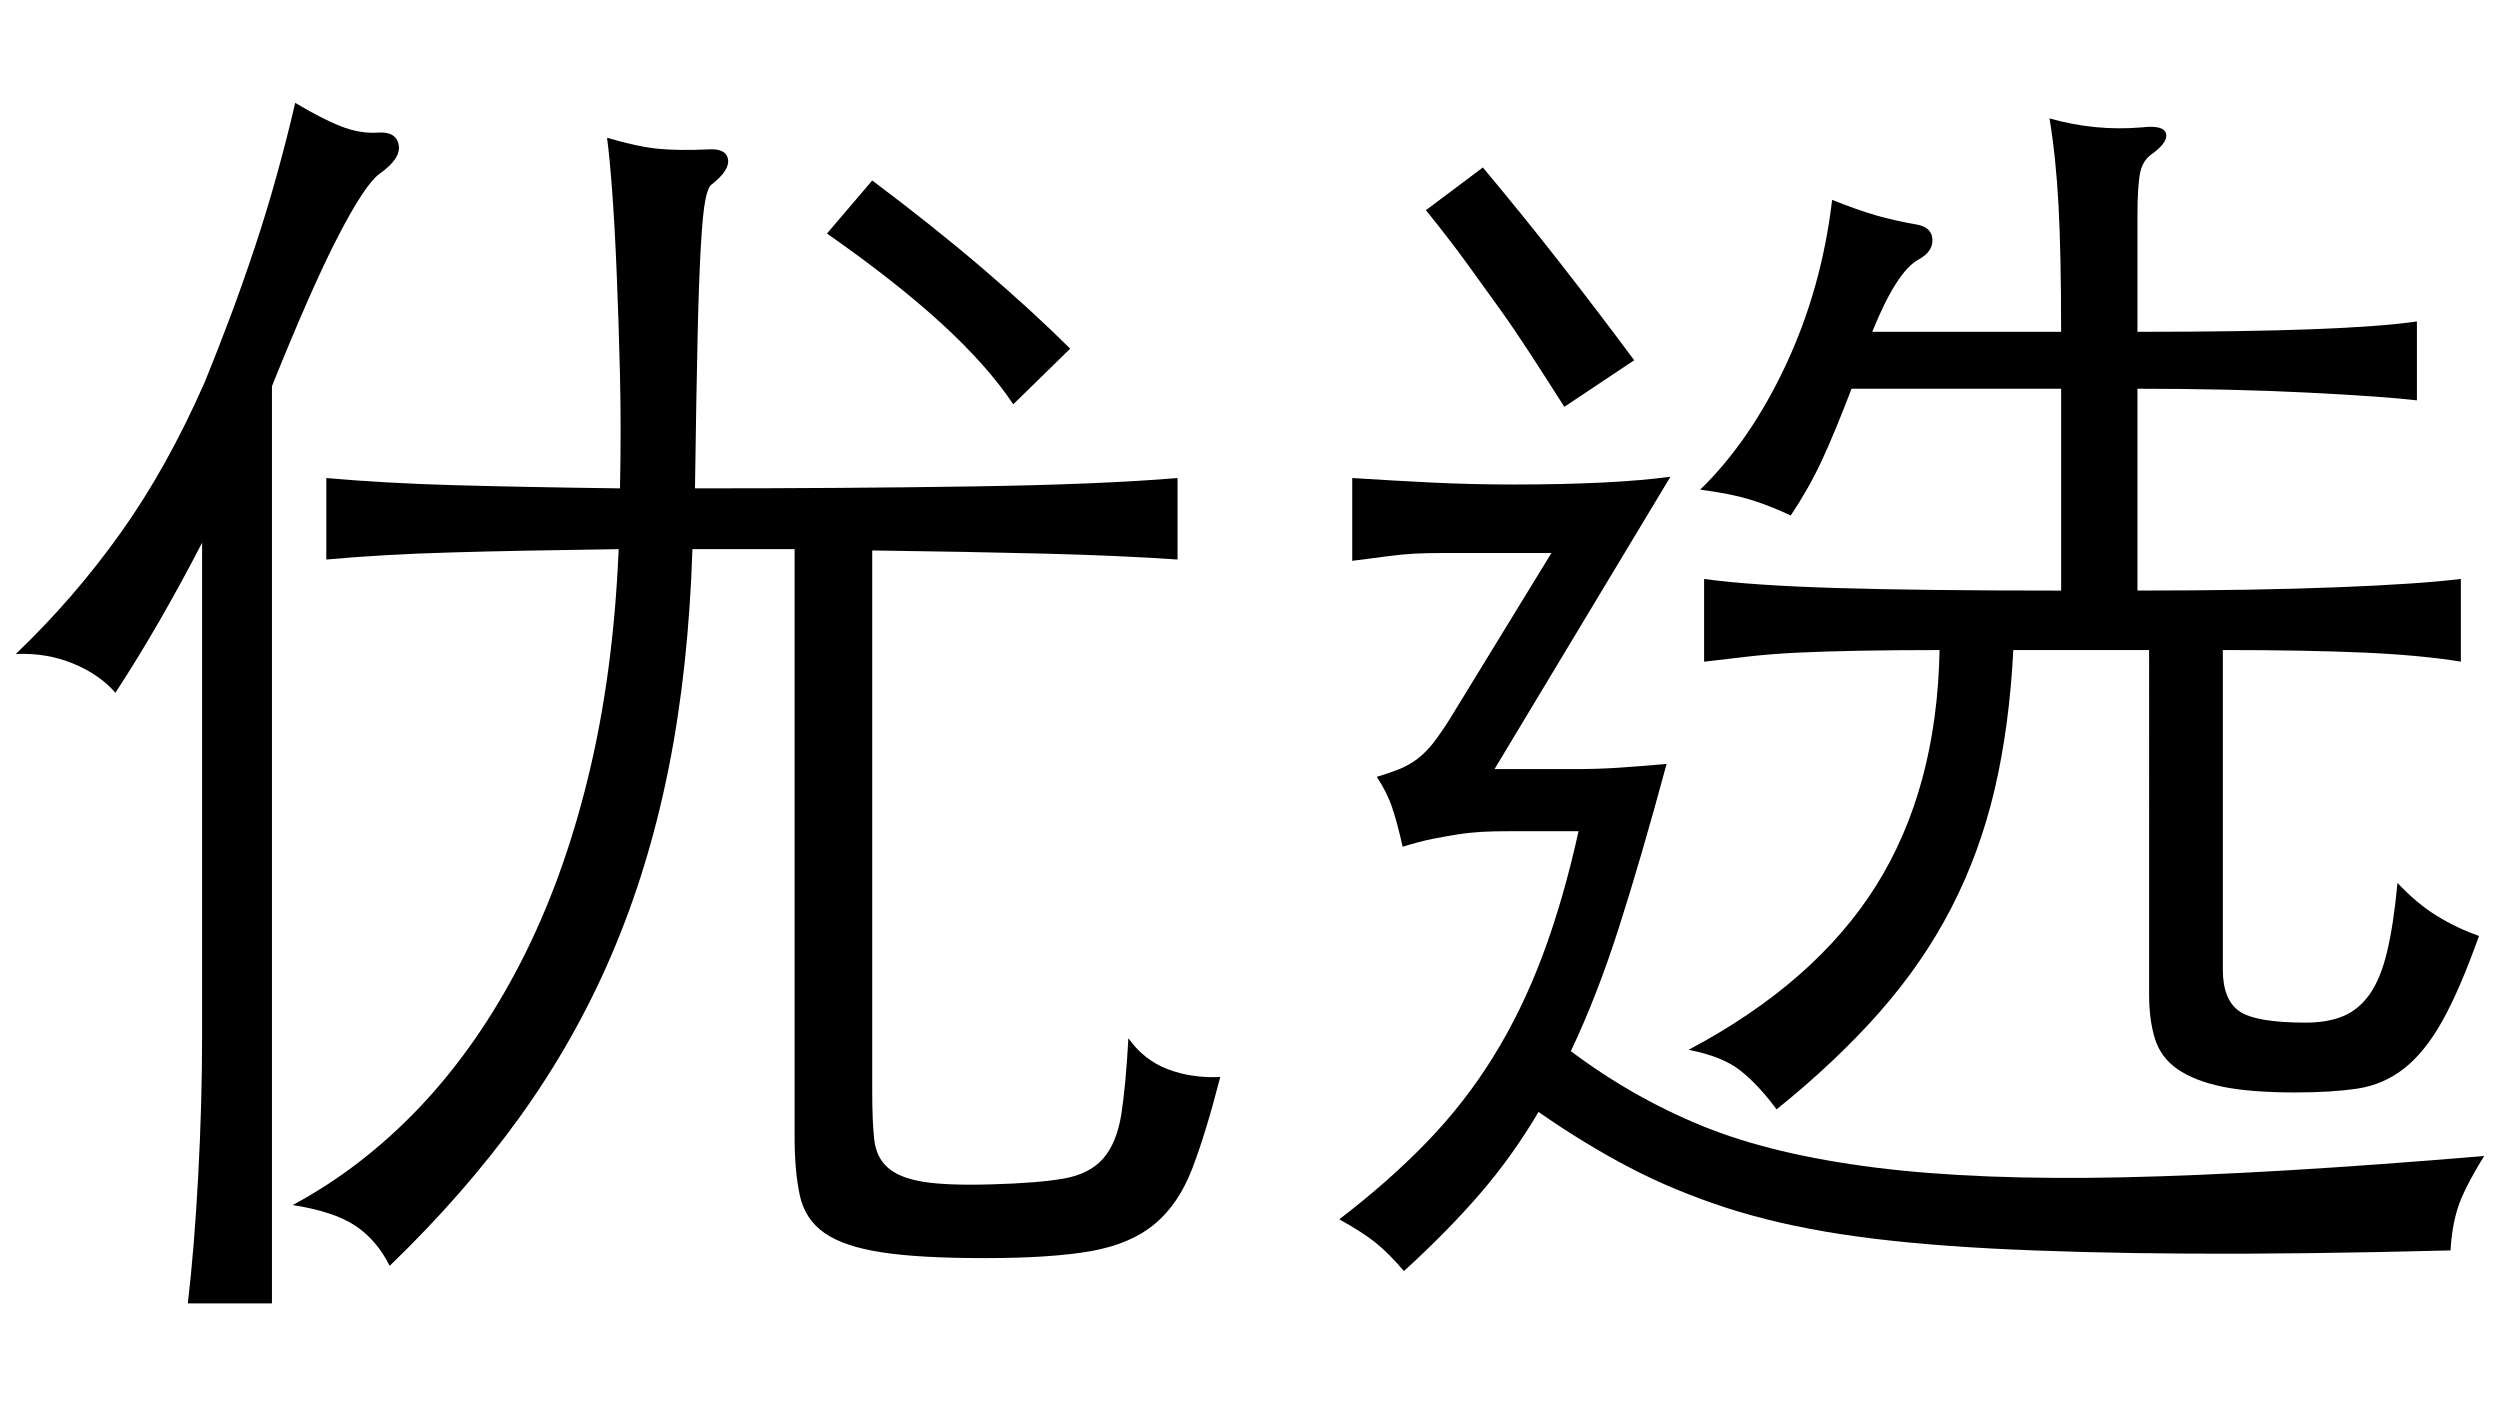
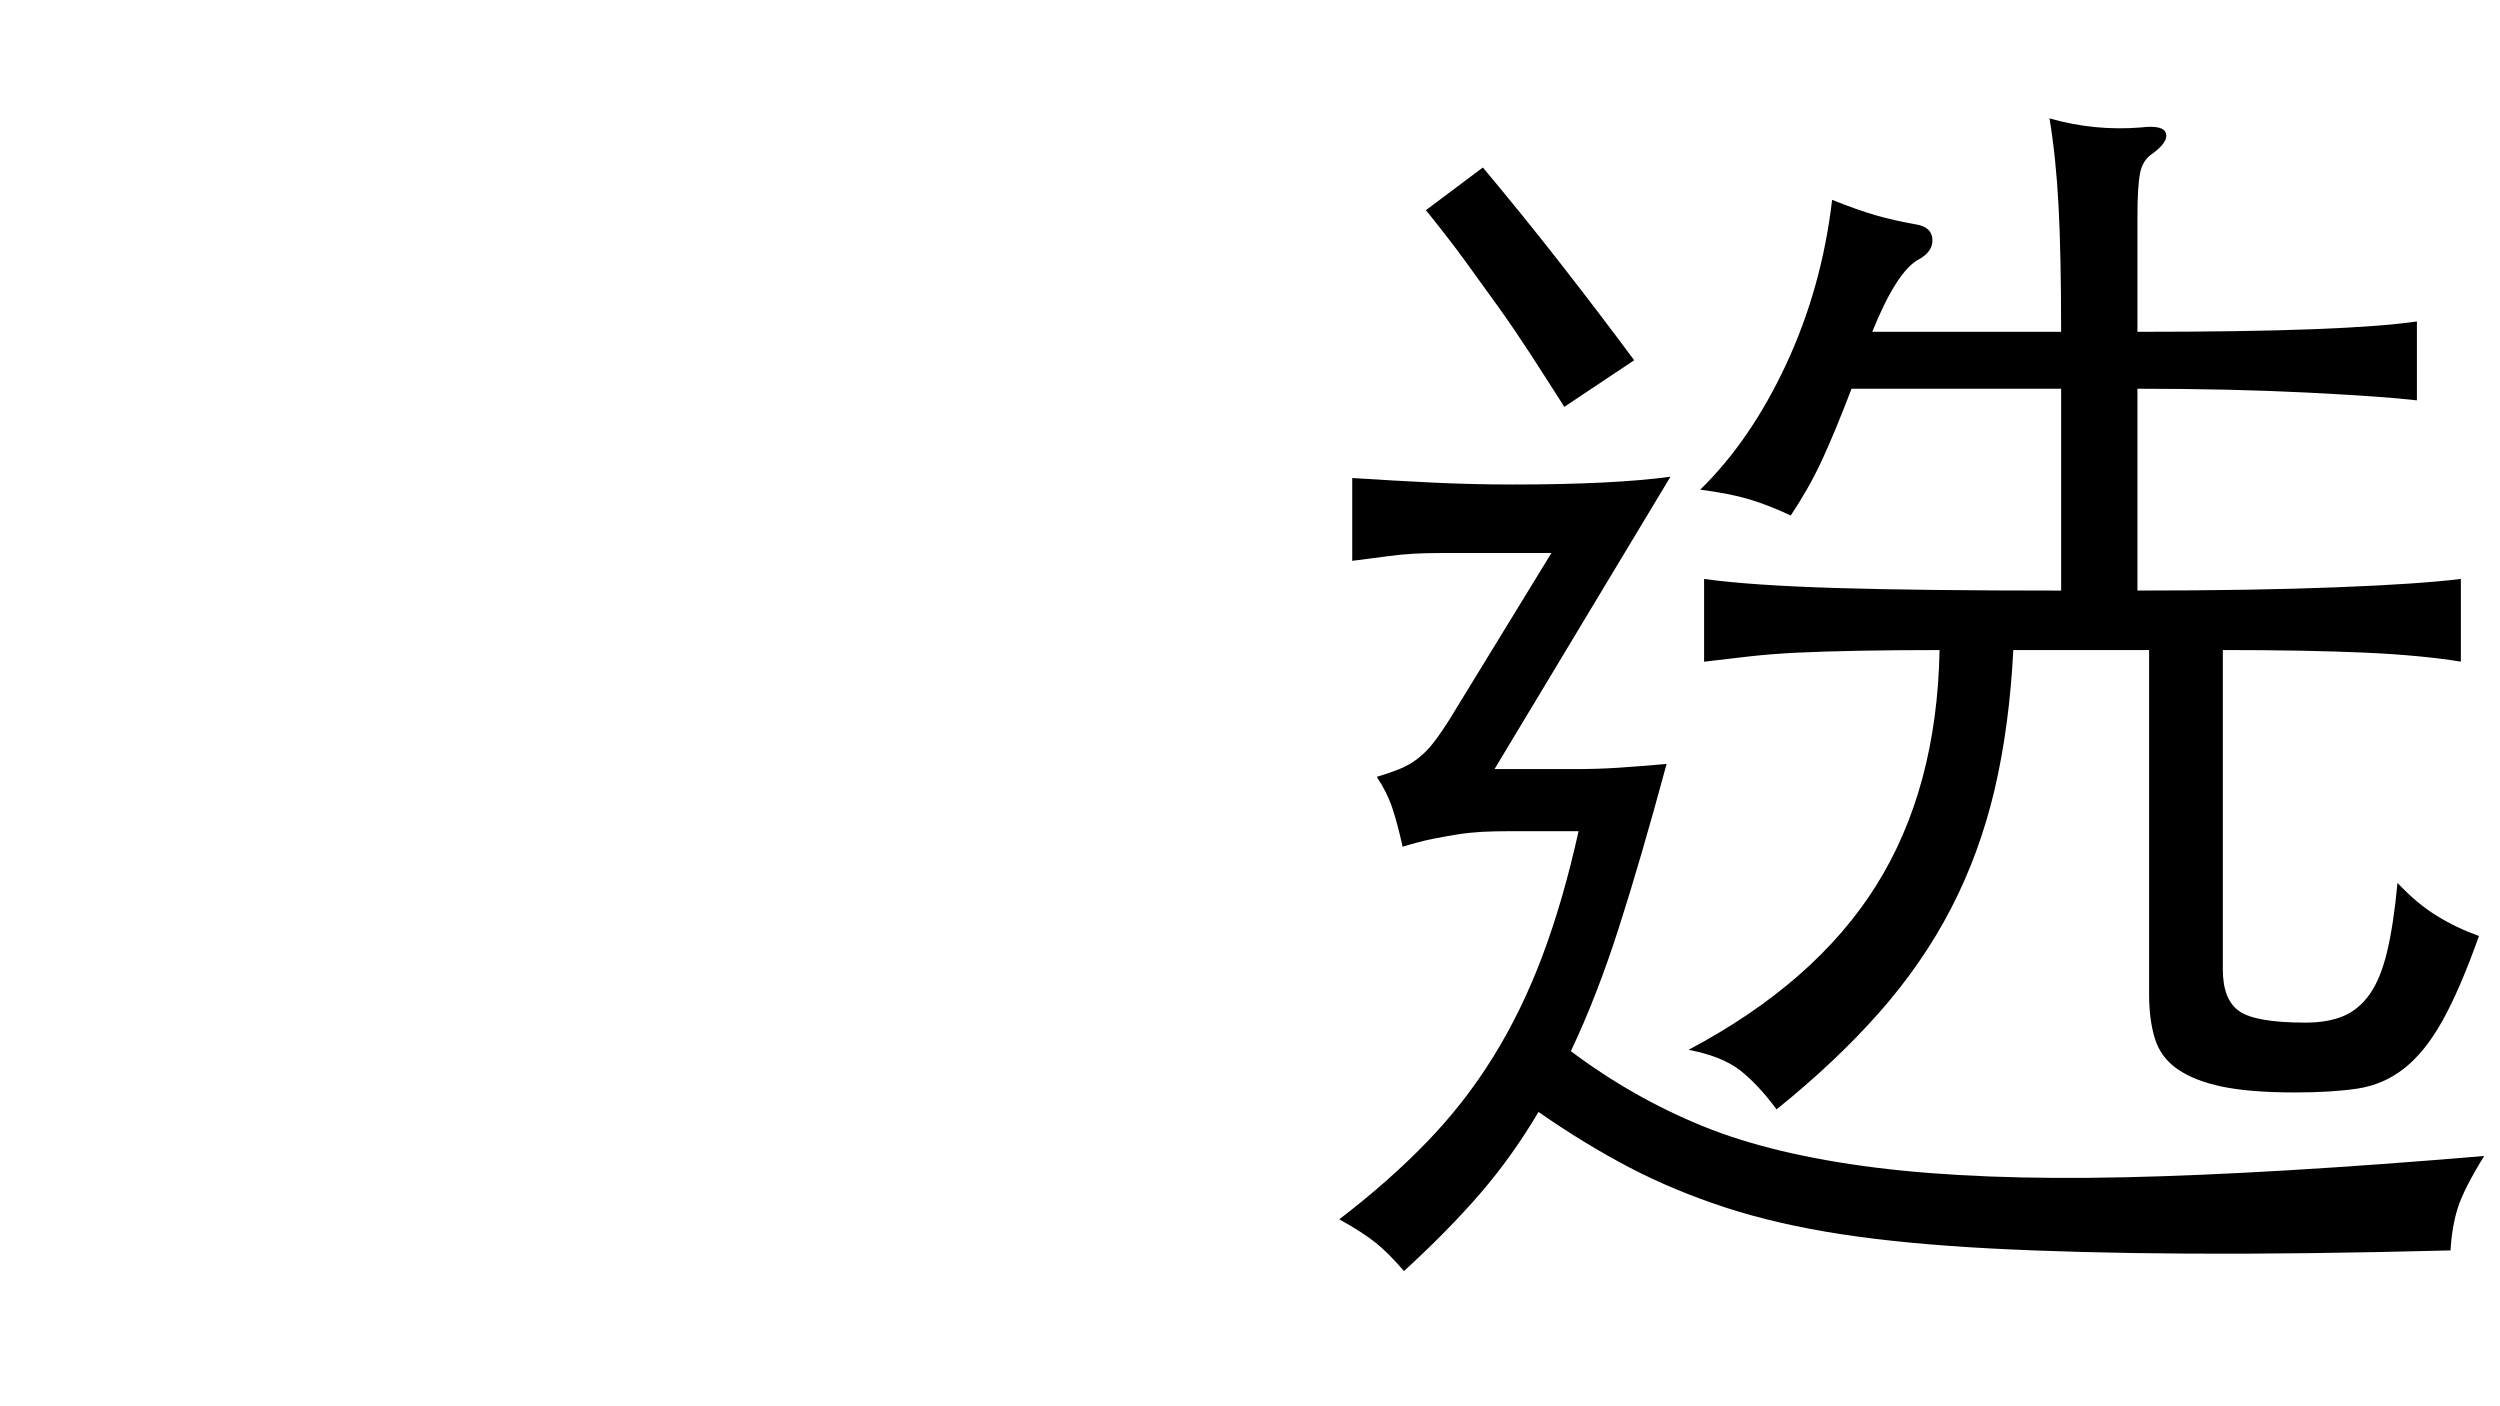
<svg xmlns="http://www.w3.org/2000/svg" id="a" viewBox="0 0 1920 1080">
-   <path d="M155.22,416.78c-10.63,20.58-21.55,40.59-32.79,60.12-11.28,19.57-22.56,37.92-33.8,55.14-7.96-9.26-18.72-16.7-32.3-22.36-13.58-5.62-28.3-8.09-44.19-7.44,29.8-28.46,56.6-59.43,80.45-92.9,23.85-33.43,45.36-72.04,64.6-115.75,5.94-14.55,12.25-30.64,18.88-48.19,6.59-17.55,13.06-35.78,19.36-54.66,6.27-18.84,12.09-37.88,17.38-57.12,5.3-19.2,9.95-37.4,13.91-54.62,13.26,7.92,24.82,13.91,34.77,17.87,9.95,3.96,19.53,5.62,28.83,4.97,9.26-.65,14.55,2.47,15.89,9.42,1.33,6.95-3.64,14.43-14.92,22.36-7.28,5.34-17.71,21.06-31.29,47.22-13.58,26.16-30.64,64.73-51.14,115.75V1001h-64.6c3.32-28.46,5.98-61.09,7.96-97.88,1.98-36.75,2.99-73.01,2.99-108.79V416.78Zm514.65,421.3c0,15.24,.49,27.49,1.5,36.75,.97,9.3,4.45,16.58,10.43,21.87,5.94,5.3,15.04,8.93,27.33,10.92,12.25,1.98,29.63,2.63,52.15,1.98,23.85-.65,42.37-2.14,55.63-4.45,13.26-2.34,23.37-7.48,30.32-15.4,6.95-7.96,11.56-19.2,13.91-33.8,2.3-14.55,4.12-34.12,5.46-58.62,7.96,11.28,18.03,19.2,30.32,23.85,12.21,4.65,25.63,6.63,40.23,5.94-7.32,28.5-14.43,51.87-21.39,70.06-6.95,18.19-16.54,32.46-28.78,42.73-12.29,10.27-28.5,17.22-48.68,20.86-20.21,3.64-47.54,5.46-81.99,5.46s-60.28-1.5-79.48-4.49c-19.2-2.95-33.8-7.92-43.7-14.88-9.95-6.95-16.25-16.58-18.88-28.83-2.67-12.25-4-27.33-4-45.2V421.75h-78.47c-1.98,61.61-8.13,117.93-18.39,168.91-10.27,51.02-24.82,98.56-43.7,142.59-18.88,44.07-42.41,85.63-70.55,124.68-28.18,39.09-61.45,77.18-99.86,114.25-6.63-13.22-15.4-23.49-26.32-30.77-10.96-7.32-27.01-12.61-48.19-15.93,35.78-19.2,68.36-44.35,97.88-75.48,29.43-31.13,55.14-67.92,76.97-110.29,21.87-42.41,39.26-90.07,52.15-143.07,12.94-53,20.7-111.3,23.37-174.89-50.33,.69-93.07,1.5-128.16,2.51-35.13,.97-67.23,2.83-96.38,5.46v-62.58c29.8,2.63,62.26,4.45,97.35,5.46,35.09,.97,77.82,1.82,128.2,2.47,.65-29.8,.65-58.78,0-86.92-.69-28.14-1.5-54.13-2.51-77.99-.97-23.85-2.14-44.88-3.48-63.11-1.33-18.19-2.67-31.94-3.96-41.24,15.89,4.65,28.95,7.48,39.26,8.45,10.23,1.01,23,1.17,38.24,.49,9.26-.65,14.39,1.86,15.4,7.48,.97,5.62-3.15,12.09-12.45,19.36-1.98,1.33-3.64,5.3-4.93,11.93-1.33,6.63-2.51,18.56-3.48,35.78-1.01,17.22-1.86,40.71-2.51,70.51-.65,29.84-1.33,68.24-1.98,115.26,77.5,0,148.69-.49,213.62-1.5,64.89-.97,117.24-3.11,156.98-6.43v62.58c-28.5-1.98-62.1-3.48-100.87-4.49-38.73-.97-83.28-1.82-133.61-2.47v415.32Zm108.31-527.58c-13.26-19.89-31.66-40.59-55.14-62.1-23.53-21.51-52.84-44.55-87.93-69.05l34.77-40.75c31.78,23.85,60.44,46.69,85.95,68.57,25.47,21.87,47.5,42.09,66.06,60.6l-43.7,42.73Z" />
  <path d="M1181.57,853.96c-13.26,22.52-28.18,43.38-44.71,62.58-16.58,19.2-36.14,39.09-58.62,59.63-7.96-9.3-15.24-16.58-21.87-21.87-6.63-5.3-15.89-11.28-27.81-17.87,25.15-19.24,47.5-38.93,67.07-59.15,19.53-20.17,36.59-42.05,51.14-65.57,14.59-23.49,27.17-49.32,37.76-77.46,10.59-28.18,19.89-60.12,27.81-95.9h-51.67c-8.61,0-16.05,.16-22.36,.49-6.27,.36-12.57,1.01-18.84,1.98-6.31,1.01-12.78,2.18-19.41,3.48-6.63,1.33-14.23,3.36-22.84,5.98-2.67-11.93-5.3-21.87-7.96-29.8-2.63-7.96-6.63-15.93-11.89-23.85,6.59-1.98,12.41-4,17.38-5.98,4.93-1.98,9.58-4.61,13.91-7.92,4.29-3.32,8.25-7.28,11.93-11.93,3.6-4.65,7.76-10.59,12.41-17.91l78.47-128.16h-84.45c-7.28,0-14.23,.16-20.86,.49-6.63,.36-13.58,1.01-20.86,2.02-7.28,.97-16.25,2.14-26.8,3.48v-63.59c20.5,1.33,40.87,2.47,61.09,3.48,20.21,.97,40.87,1.5,62.1,1.5,51.67,0,92.05-2.02,121.2-5.98l-135.11,224.54h61.61c11.24,0,21.99-.32,32.26-.97,10.27-.65,23-1.66,38.29-2.99-13.26,49.04-25.51,91.08-36.79,126.18-11.28,35.13-23.53,66.58-36.75,94.4,31.78,23.85,65.57,43.06,101.35,57.61,35.74,14.59,79.97,25.19,132.64,31.82,52.64,6.59,116.39,9.1,191.22,7.44,74.87-1.66,166.93-7.12,276.24-16.37-10.63,17.18-17.38,30.6-20.38,40.23-2.99,9.58-4.81,20.38-5.46,32.3-76.21,1.98-143.07,2.79-200.72,2.47-57.61-.32-108.47-1.66-152.49-3.96-44.07-2.34-82.31-5.98-114.77-10.96-32.46-4.97-61.94-11.76-88.42-20.34-26.48-8.65-51.18-18.88-74.02-30.81-22.84-11.93-46.21-26.16-70.02-42.73Zm19.85-541.49c-9.3-14.55-17.87-27.98-25.83-40.23-7.96-12.25-16.05-24.18-24.34-35.78-8.29-11.6-16.9-23.49-25.83-35.78-8.93-12.25-19.04-25.31-30.32-39.26l43.74-32.79c20.5,24.54,40.23,48.88,59.11,73.05,18.88,24.18,37.92,49.16,57.12,74.99l-53.65,35.78Zm220.57-13.91c-8.61,22.52-16.25,40.91-22.84,55.14-6.63,14.23-14.59,28.3-23.85,42.21-11.28-5.3-21.87-9.42-31.82-12.41-9.9-2.99-22.52-5.46-37.72-7.44,25.83-25.19,47.83-57.29,66.06-96.38,18.19-39.09,29.96-81.14,35.25-126.18,13.26,5.3,24.5,9.26,33.8,11.93,9.26,2.63,19.53,4.97,30.81,6.95,7.92,1.33,12.05,5.13,12.41,11.4,.32,6.31-3.15,11.44-10.43,15.4-11.28,5.98-23.21,24.54-35.78,55.67h145.06c0-39.74-.65-72.04-1.98-96.91-1.33-24.82-3.64-47.18-6.95-67.03,23.17,6.63,46.69,8.93,70.55,6.95,11.24-1.33,17.55,.16,18.88,4.45,1.33,4.33-1.98,9.46-9.95,15.4-5.3,3.32-8.61,8.45-9.95,15.4-1.33,6.95-1.98,18.07-1.98,33.27v88.46c55.63,0,100.67-.69,135.15-2.02,34.4-1.29,60.92-3.27,79.48-5.94v60.6c-16.58-1.98-44.39-3.96-83.48-5.94-39.09-1.98-82.8-2.99-131.15-2.99v155c59.63,0,110.61-.85,153.02-2.51,42.37-1.62,74.19-3.8,95.37-6.43v63.55c-19.85-3.27-44.55-5.62-74.02-6.95-29.47-1.29-65.74-1.98-108.79-1.98v245.44c0,15.24,4.12,25.83,12.41,31.78,8.29,5.94,25.35,8.93,51.18,8.93,11.28,0,20.86-1.66,28.83-4.97,7.92-3.27,14.72-8.93,20.38-16.86,5.62-7.96,10.07-18.88,13.38-32.79,3.32-13.95,5.98-31.45,7.96-52.68,9.95,10.59,20.01,19.04,30.32,25.35,10.23,6.31,21.02,11.4,32.26,15.4-9.9,27.81-19.36,49.65-28.3,65.57-8.93,15.89-18.72,27.98-29.31,36.26-10.59,8.29-22.52,13.38-35.78,15.4-13.26,1.98-29.15,2.95-47.7,2.95-23.17,0-41.88-1.5-56.11-4.45-14.27-2.99-25.67-7.48-34.28-13.42-8.61-5.98-14.39-13.75-17.38-23.37-2.99-9.58-4.49-21.02-4.49-34.24V499.25h-104.3c-1.98,39.09-6.79,74.87-14.39,107.34-7.64,32.42-18.76,62.74-33.31,90.88-14.55,28.18-32.95,54.82-55.14,80.01-22.19,25.15-48.51,50.01-78.96,74.51-9.3-12.57-18.56-22.52-27.85-29.84-9.26-7.28-22.52-12.57-39.74-15.89,64.93-34.4,112.96-76.49,144.09-126.18,31.13-49.69,47.34-109.92,48.68-180.83-23.85,0-44.55,.2-62.1,.53-17.55,.32-33.27,.81-47.18,1.46-13.91,.69-26.52,1.7-37.76,2.99-11.28,1.33-22.52,2.67-33.8,3.96v-63.55c23.85,3.32,57.65,5.62,101.35,6.95,43.7,1.33,101.35,1.98,172.87,1.98v-155h-160.94Z" />
</svg>